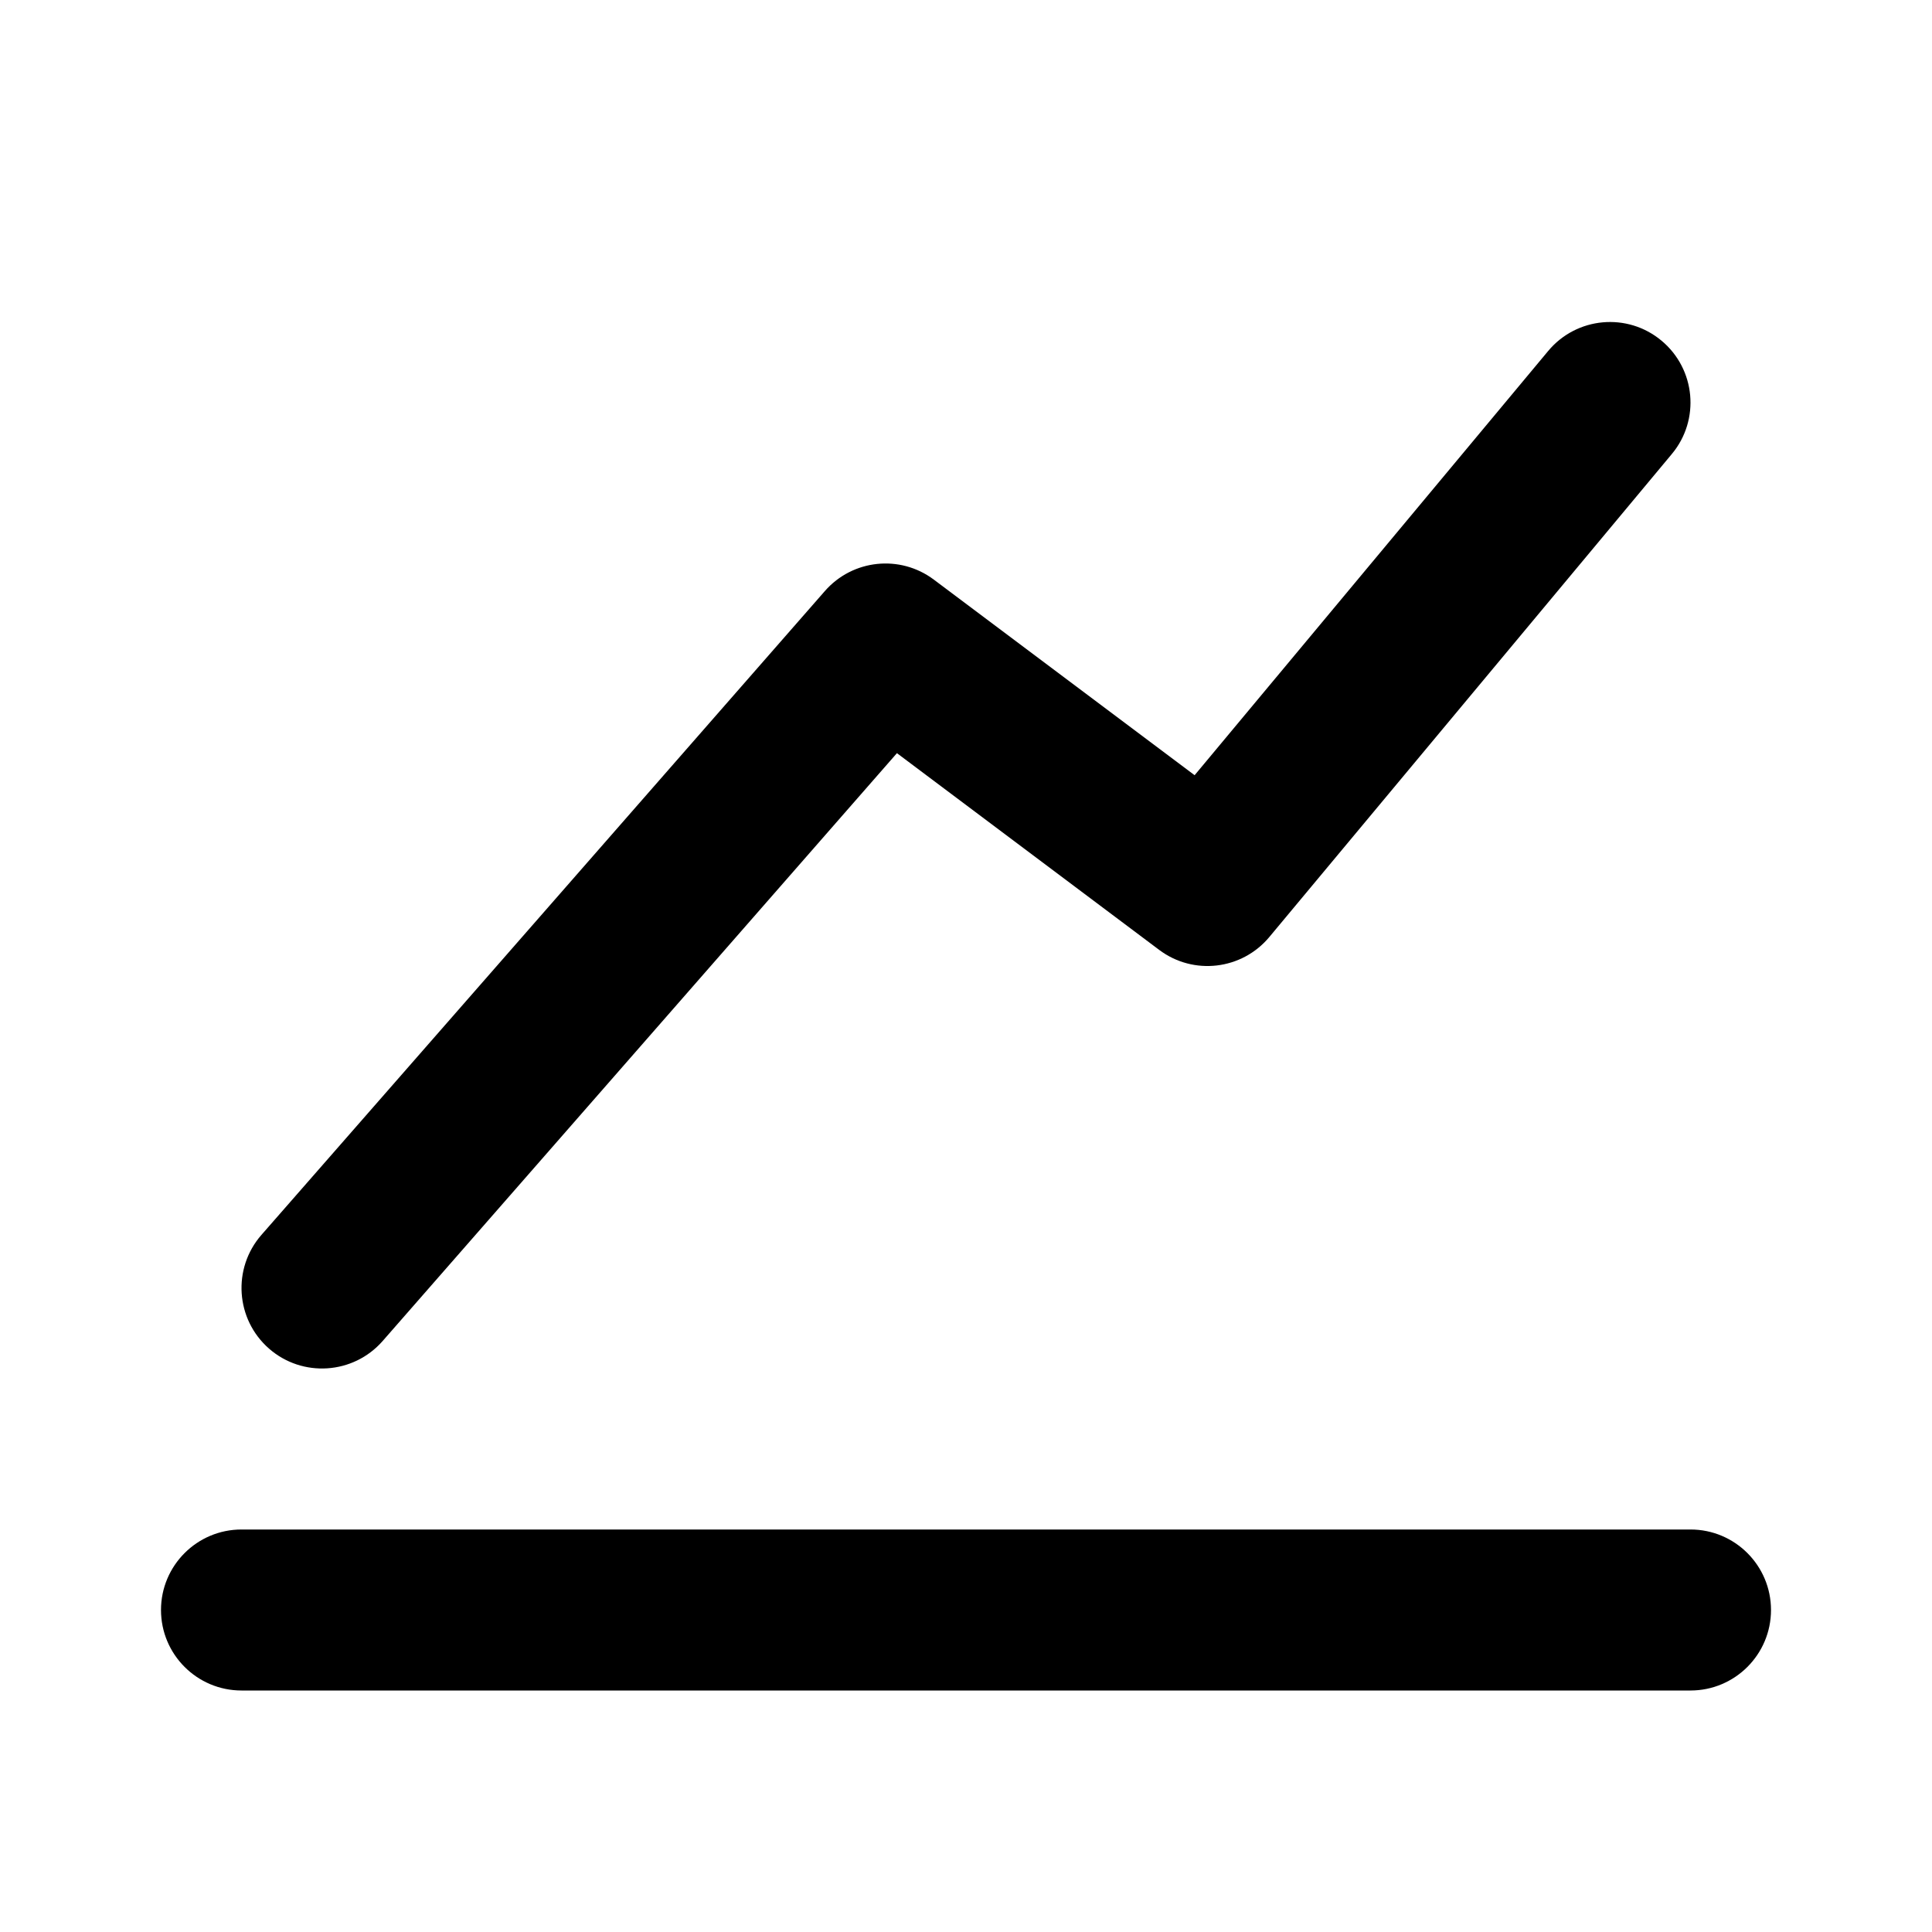
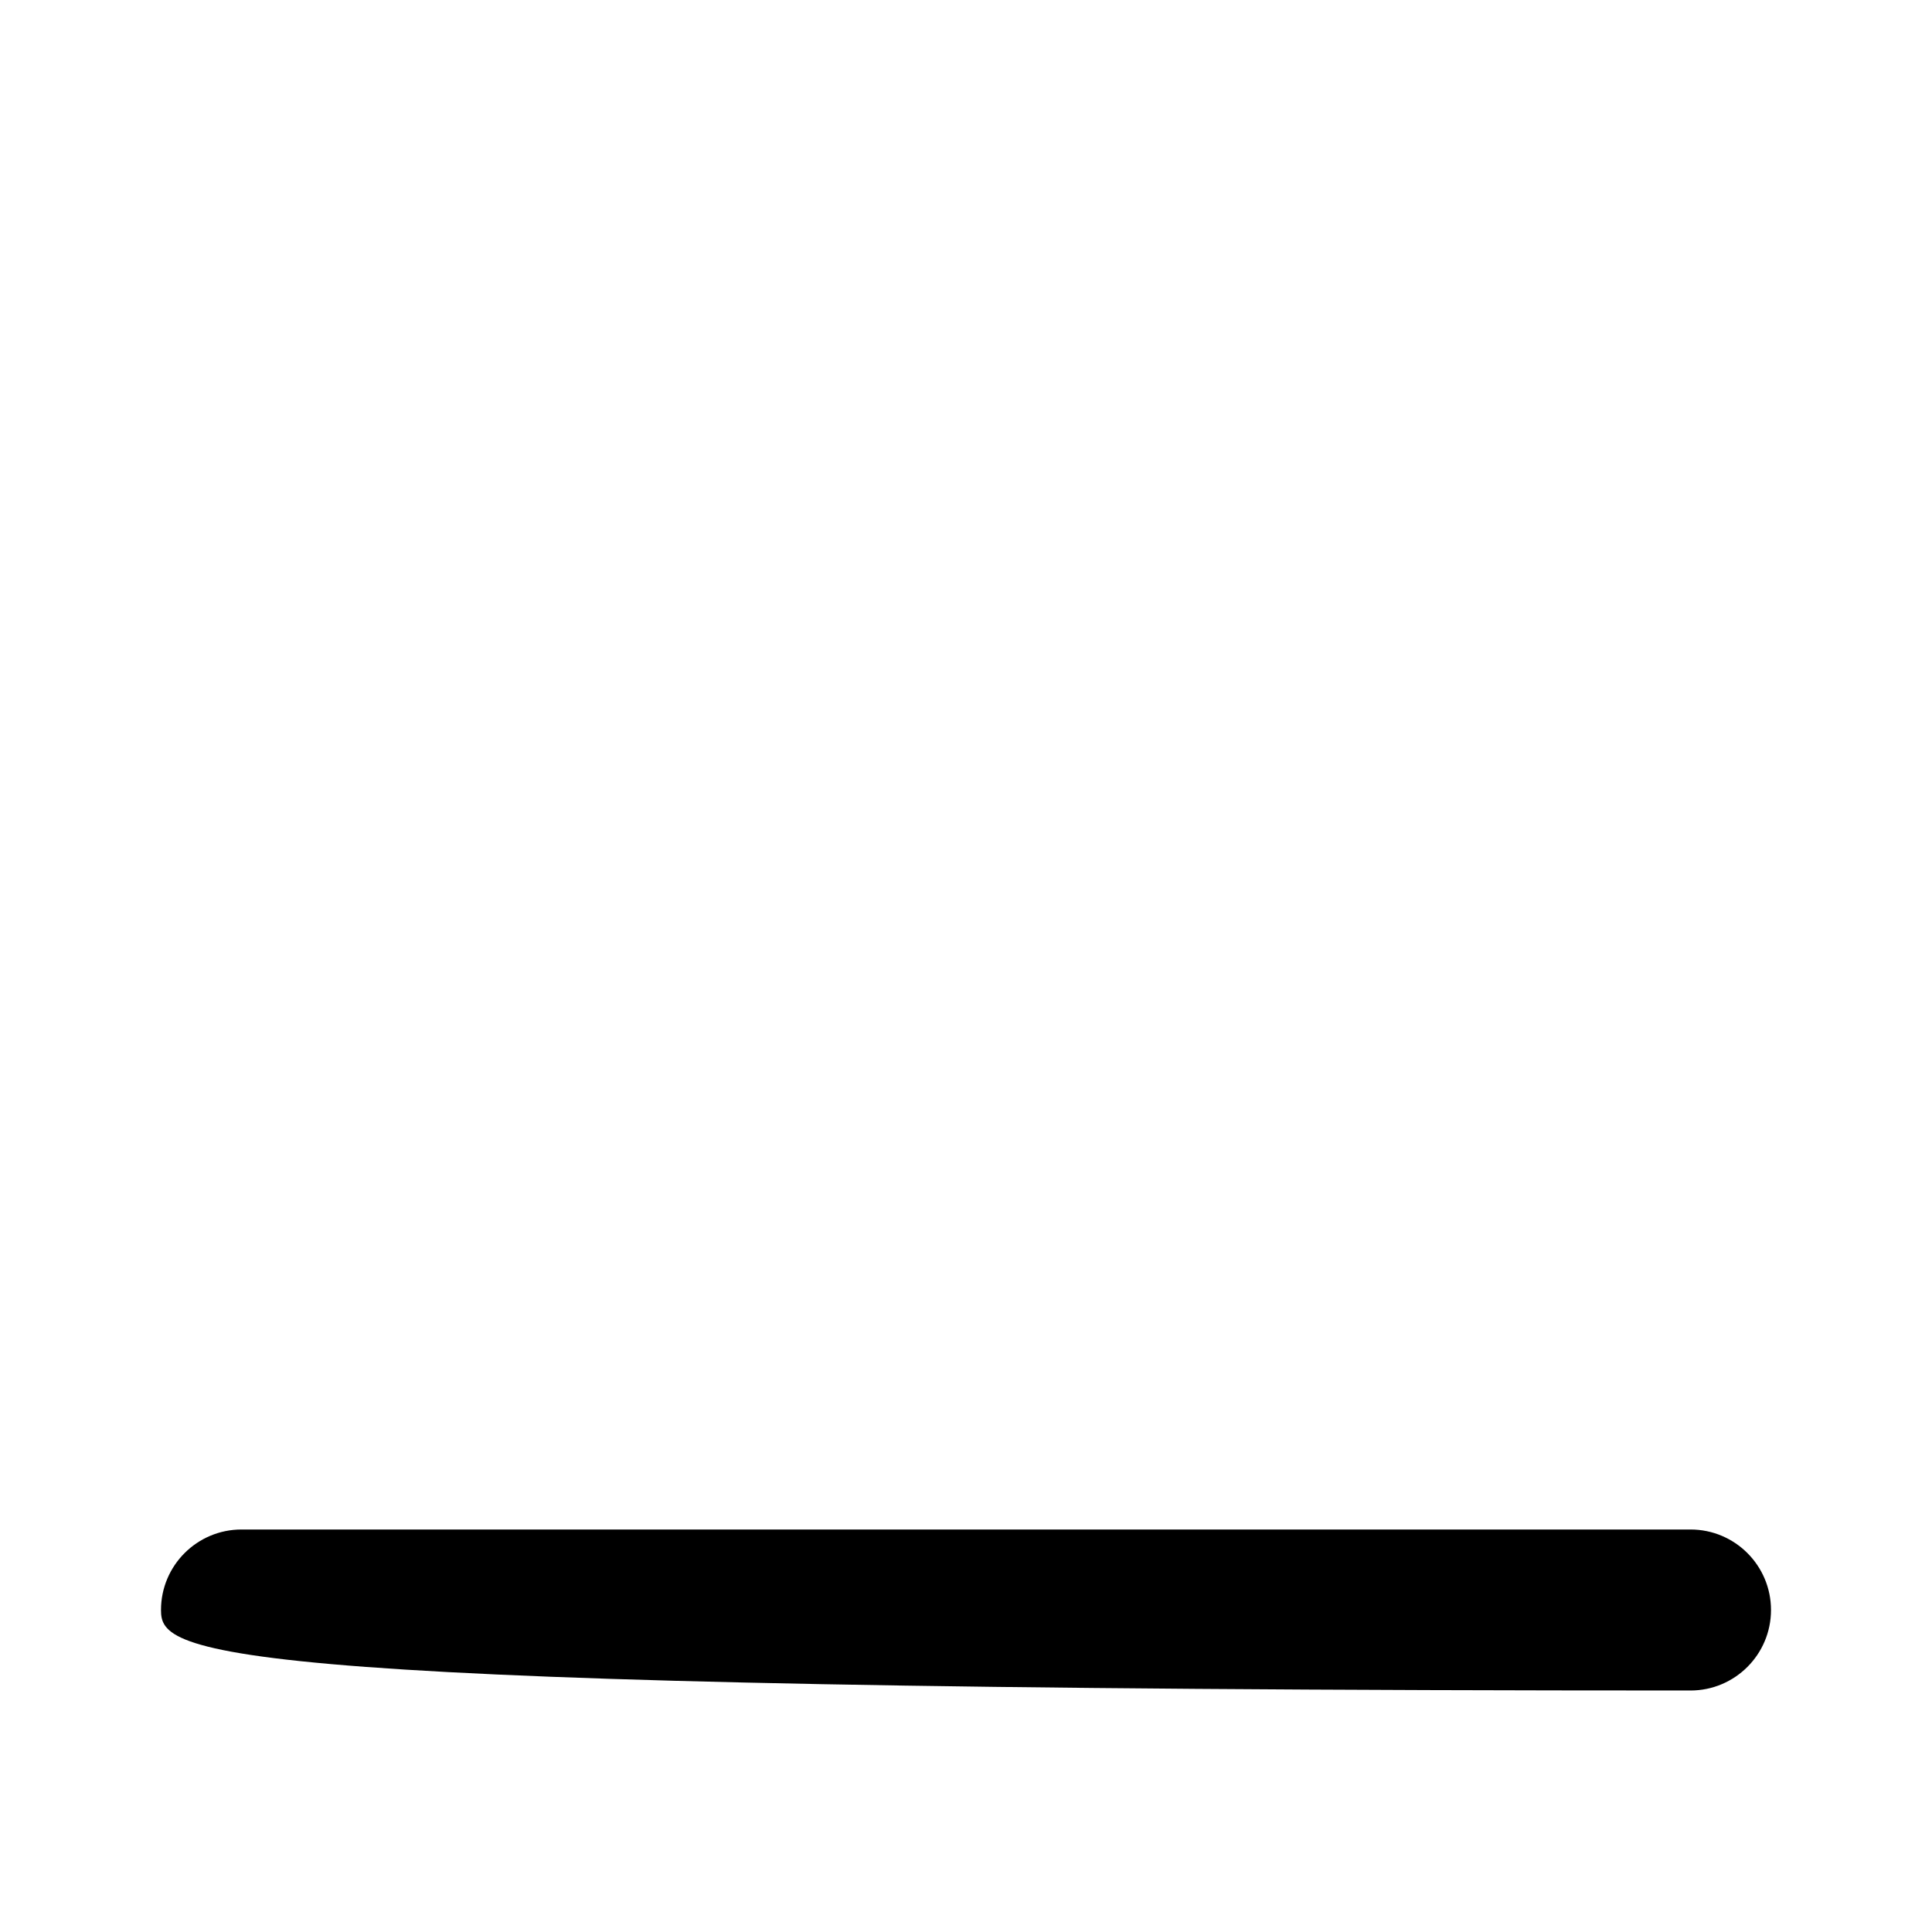
<svg xmlns="http://www.w3.org/2000/svg" width="24" height="24" viewBox="0 0 24 24" fill="none">
-   <path fill-rule="evenodd" clip-rule="evenodd" d="M20.64 4.232C21.064 4.585 21.122 5.216 20.768 5.64L15.768 11.64C15.427 12.049 14.826 12.12 14.4 11.8L11.142 9.356L4.753 16.659C4.389 17.074 3.757 17.116 3.342 16.753C2.926 16.389 2.884 15.757 3.247 15.341L10.247 7.342C10.592 6.948 11.181 6.886 11.6 7.2L14.84 9.63L19.232 4.36C19.585 3.936 20.216 3.878 20.64 4.232Z" fill="black" />
-   <path fill-rule="evenodd" clip-rule="evenodd" d="M2 20C2 19.448 2.448 19 3 19H21C21.552 19 22 19.448 22 20C22 20.552 21.552 21 21 21H3C2.448 21 2 20.552 2 20Z" fill="black" />
+   <path fill-rule="evenodd" clip-rule="evenodd" d="M2 20C2 19.448 2.448 19 3 19H21C21.552 19 22 19.448 22 20C22 20.552 21.552 21 21 21C2.448 21 2 20.552 2 20Z" fill="black" />
</svg>